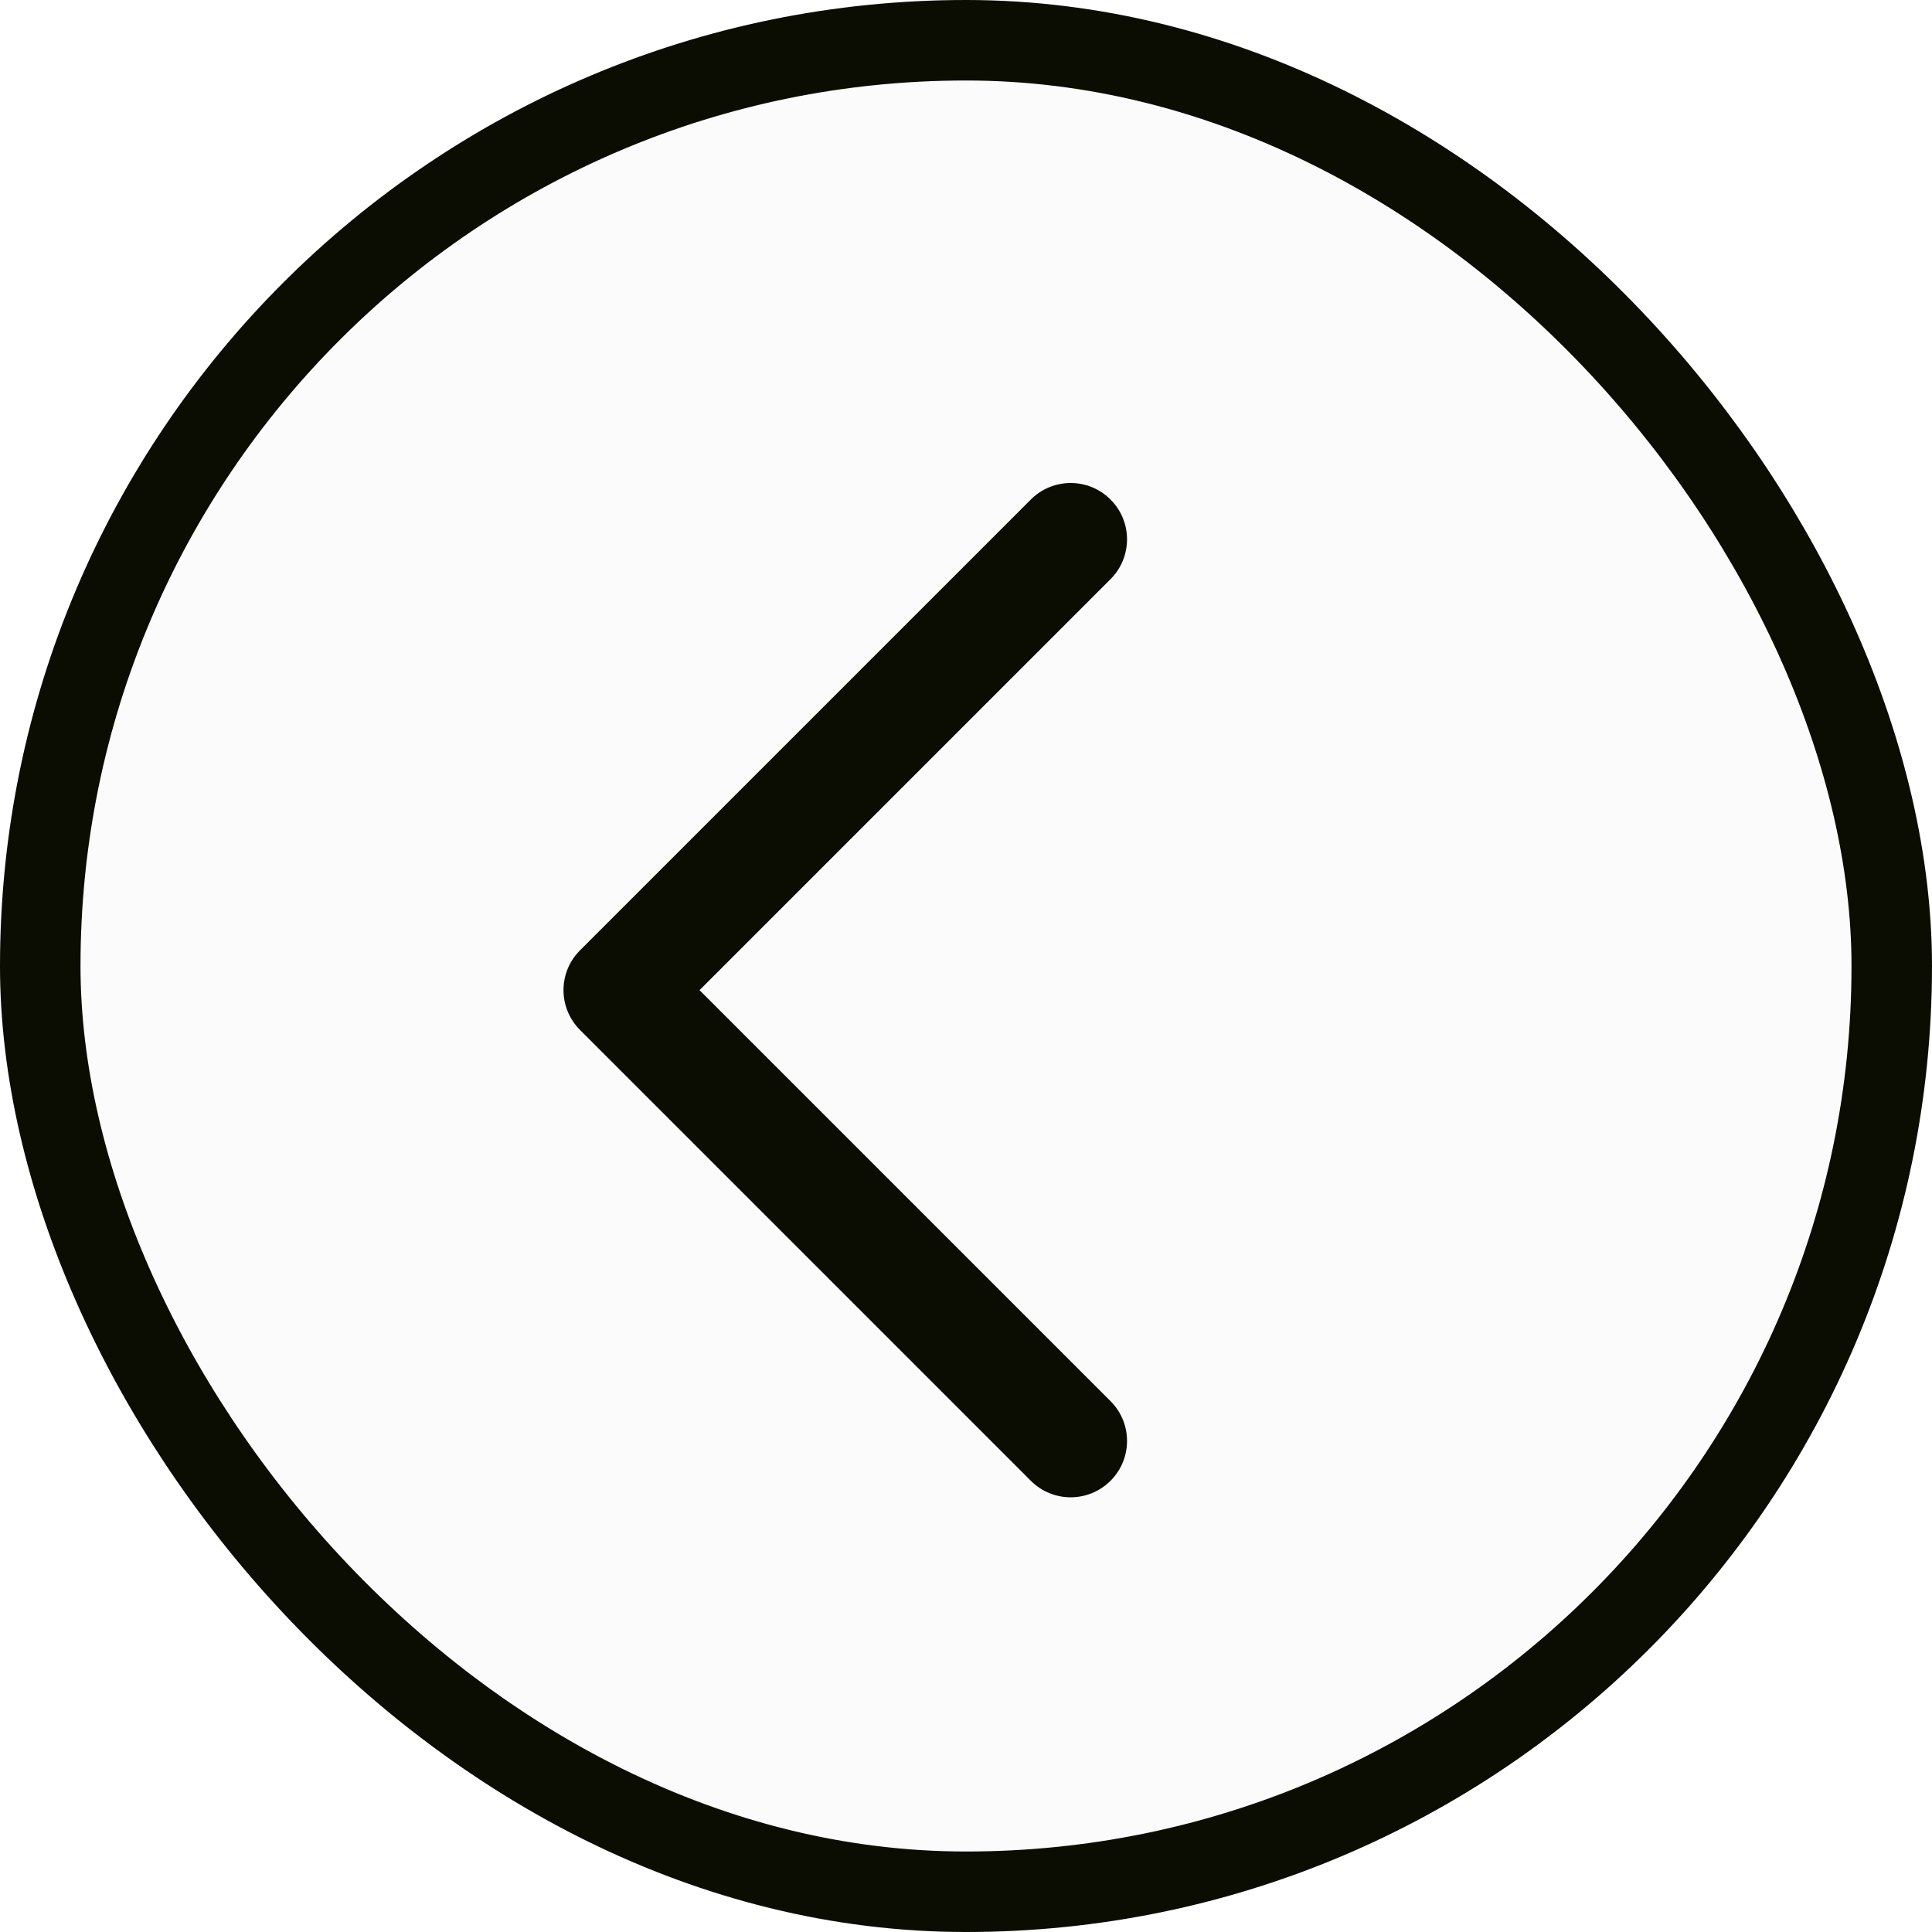
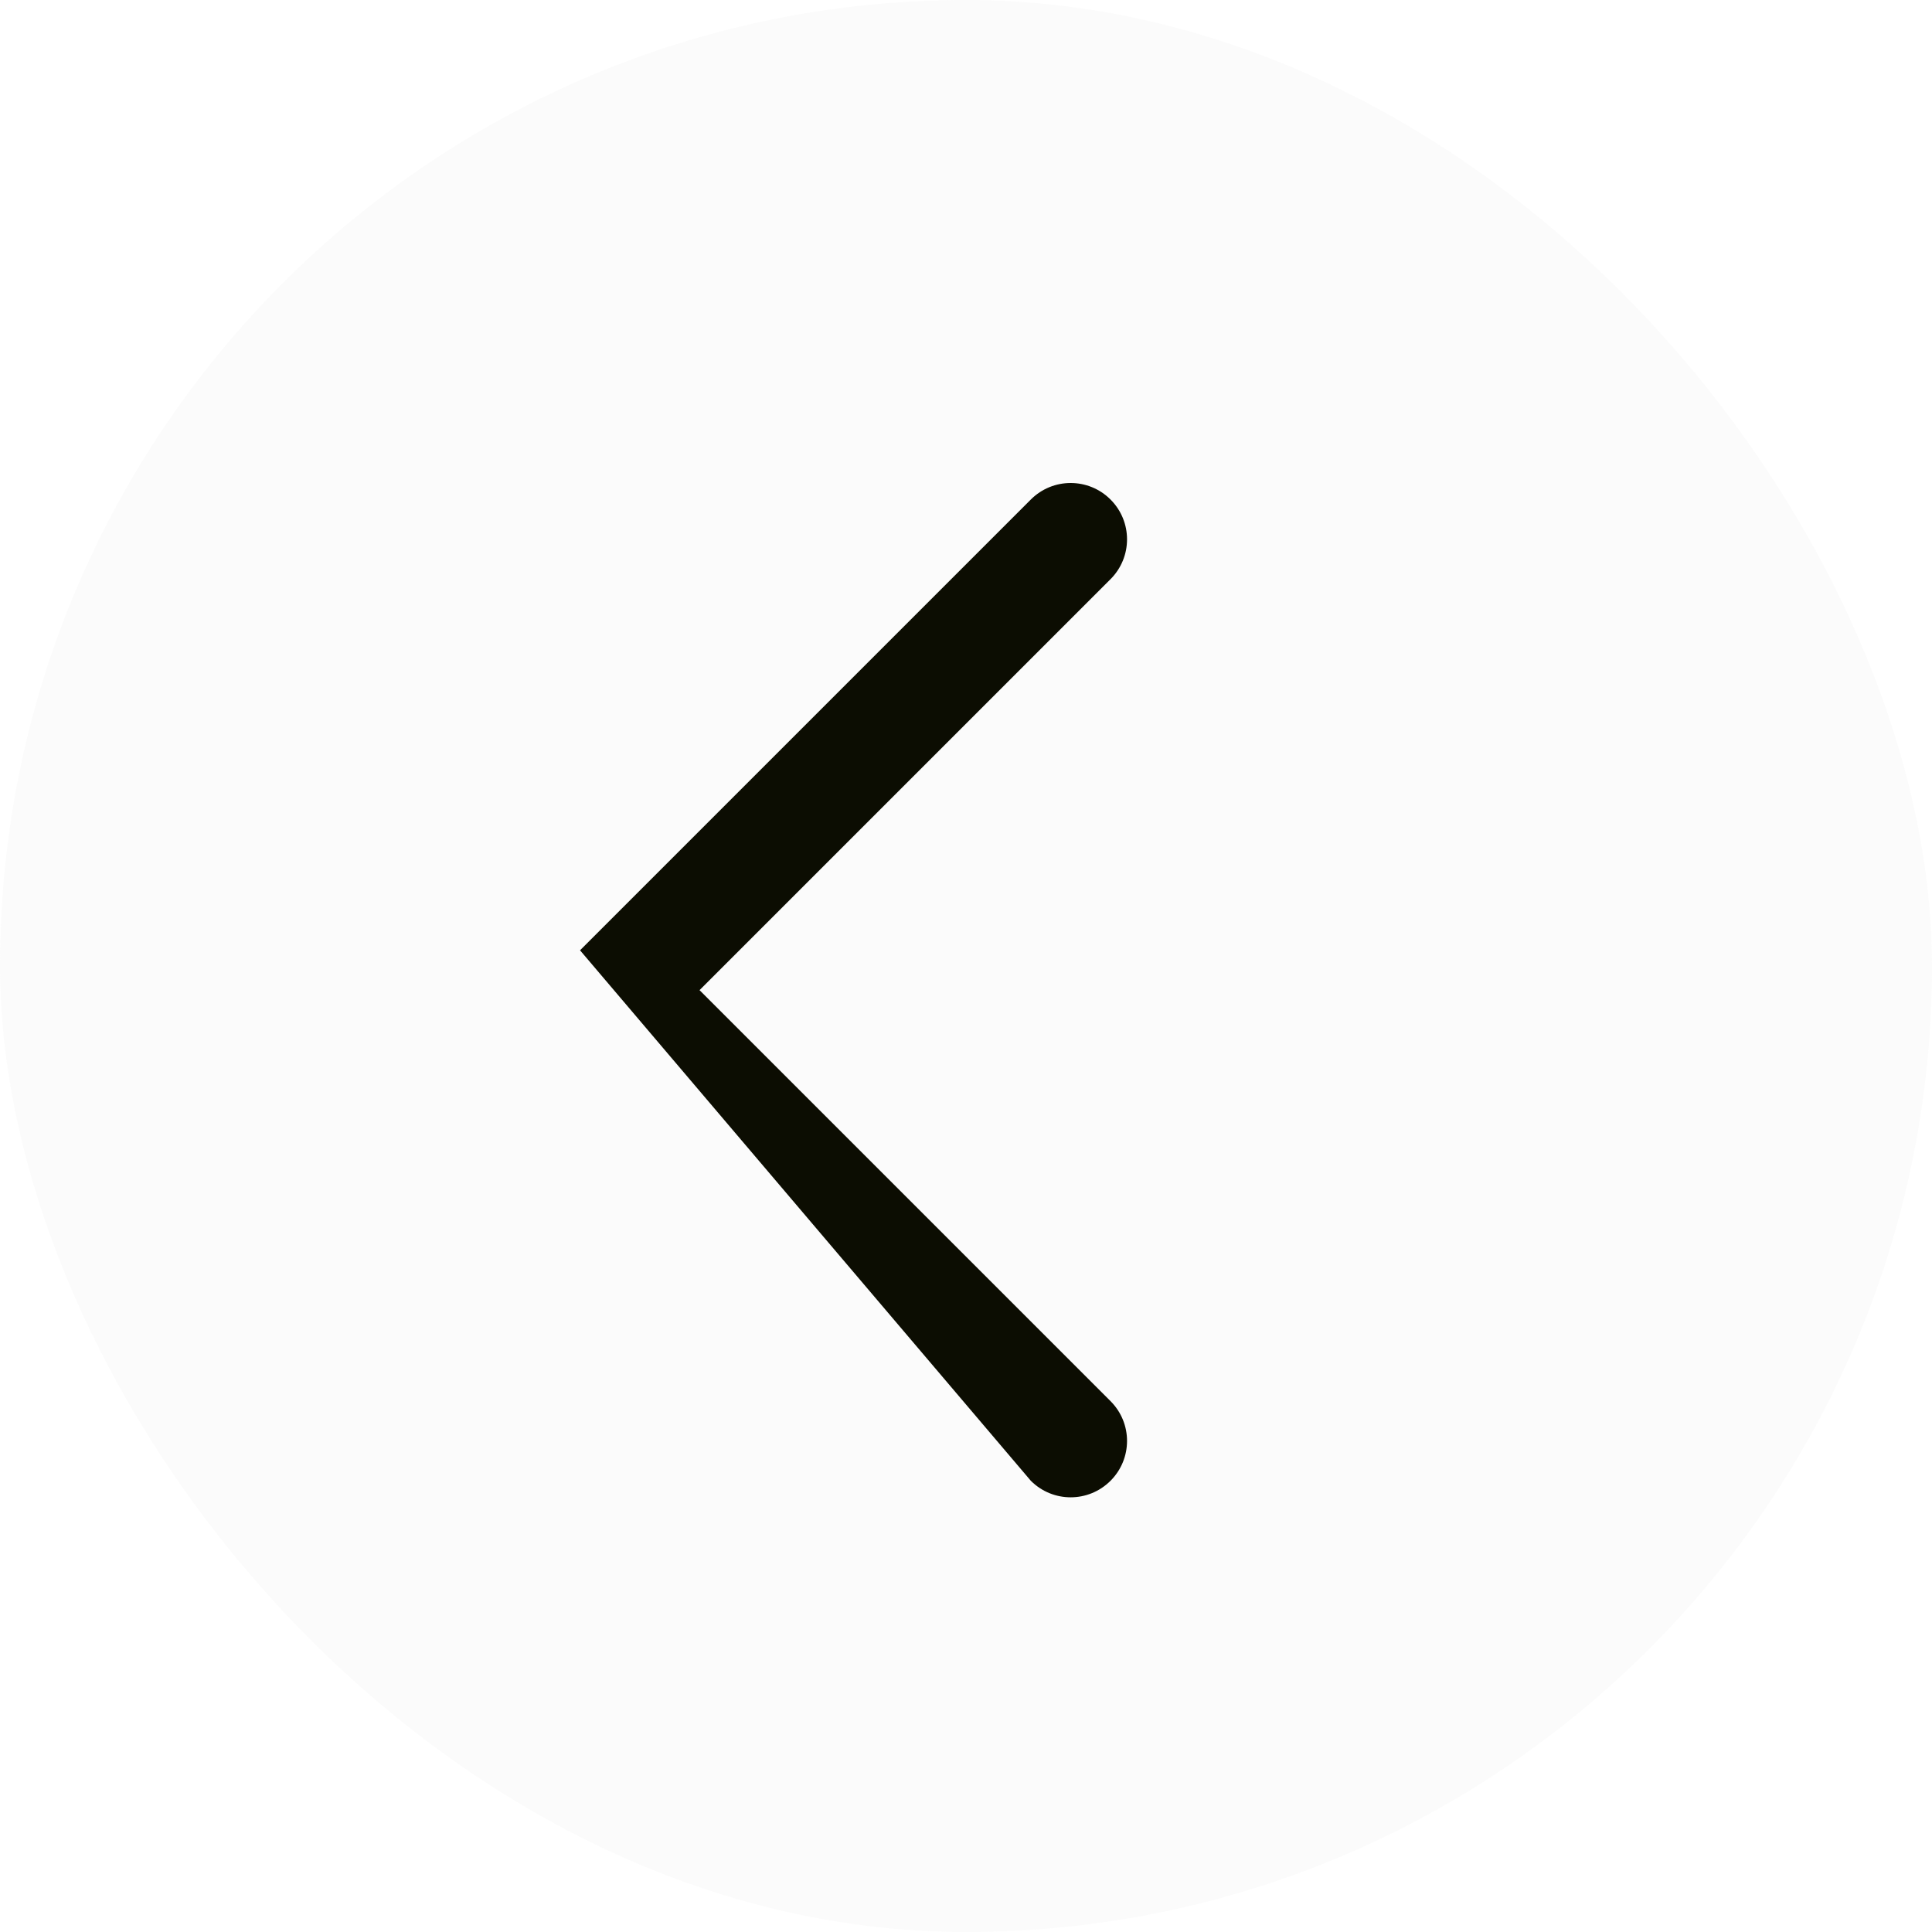
<svg xmlns="http://www.w3.org/2000/svg" width="48" height="48" viewBox="0 0 48 48" fill="none">
  <g filter="url(#filter0_b_73_1203)">
    <rect width="48" height="48" rx="24" fill="#F2F2F2" fill-opacity="0.3" />
-     <rect x="1" y="1" width="46" height="46" rx="23" stroke="#0C0D02" stroke-width="2" />
-     <path fill-rule="evenodd" clip-rule="evenodd" d="M26.6 12C26.242 12 25.884 12.137 25.611 12.41L14.411 23.61C13.863 24.157 13.863 25.042 14.411 25.59L25.611 36.79C26.158 37.337 27.043 37.337 27.59 36.79C28.138 36.242 28.138 35.357 27.59 34.81L17.38 24.6L27.59 14.39C28.138 13.842 28.138 12.957 27.59 12.41C27.317 12.137 26.959 12 26.6 12Z" fill="#0C0D02" />
+     <path fill-rule="evenodd" clip-rule="evenodd" d="M26.6 12C26.242 12 25.884 12.137 25.611 12.41L14.411 23.61L25.611 36.79C26.158 37.337 27.043 37.337 27.59 36.79C28.138 36.242 28.138 35.357 27.59 34.81L17.38 24.6L27.59 14.39C28.138 13.842 28.138 12.957 27.59 12.41C27.317 12.137 26.959 12 26.6 12Z" fill="#0C0D02" />
  </g>
  <defs>
    <filter id="filter0_b_73_1203" x="-22" y="-22" width="92" height="92" filterUnits="userSpaceOnUse" color-interpolation-filters="sRGB">
      <feFlood flood-opacity="0" result="BackgroundImageFix" />
      <feGaussianBlur in="BackgroundImageFix" stdDeviation="11" />
      <feComposite in2="SourceAlpha" operator="in" result="effect1_backgroundBlur_73_1203" />
      <feBlend mode="normal" in="SourceGraphic" in2="effect1_backgroundBlur_73_1203" result="shape" />
    </filter>
  </defs>
</svg>